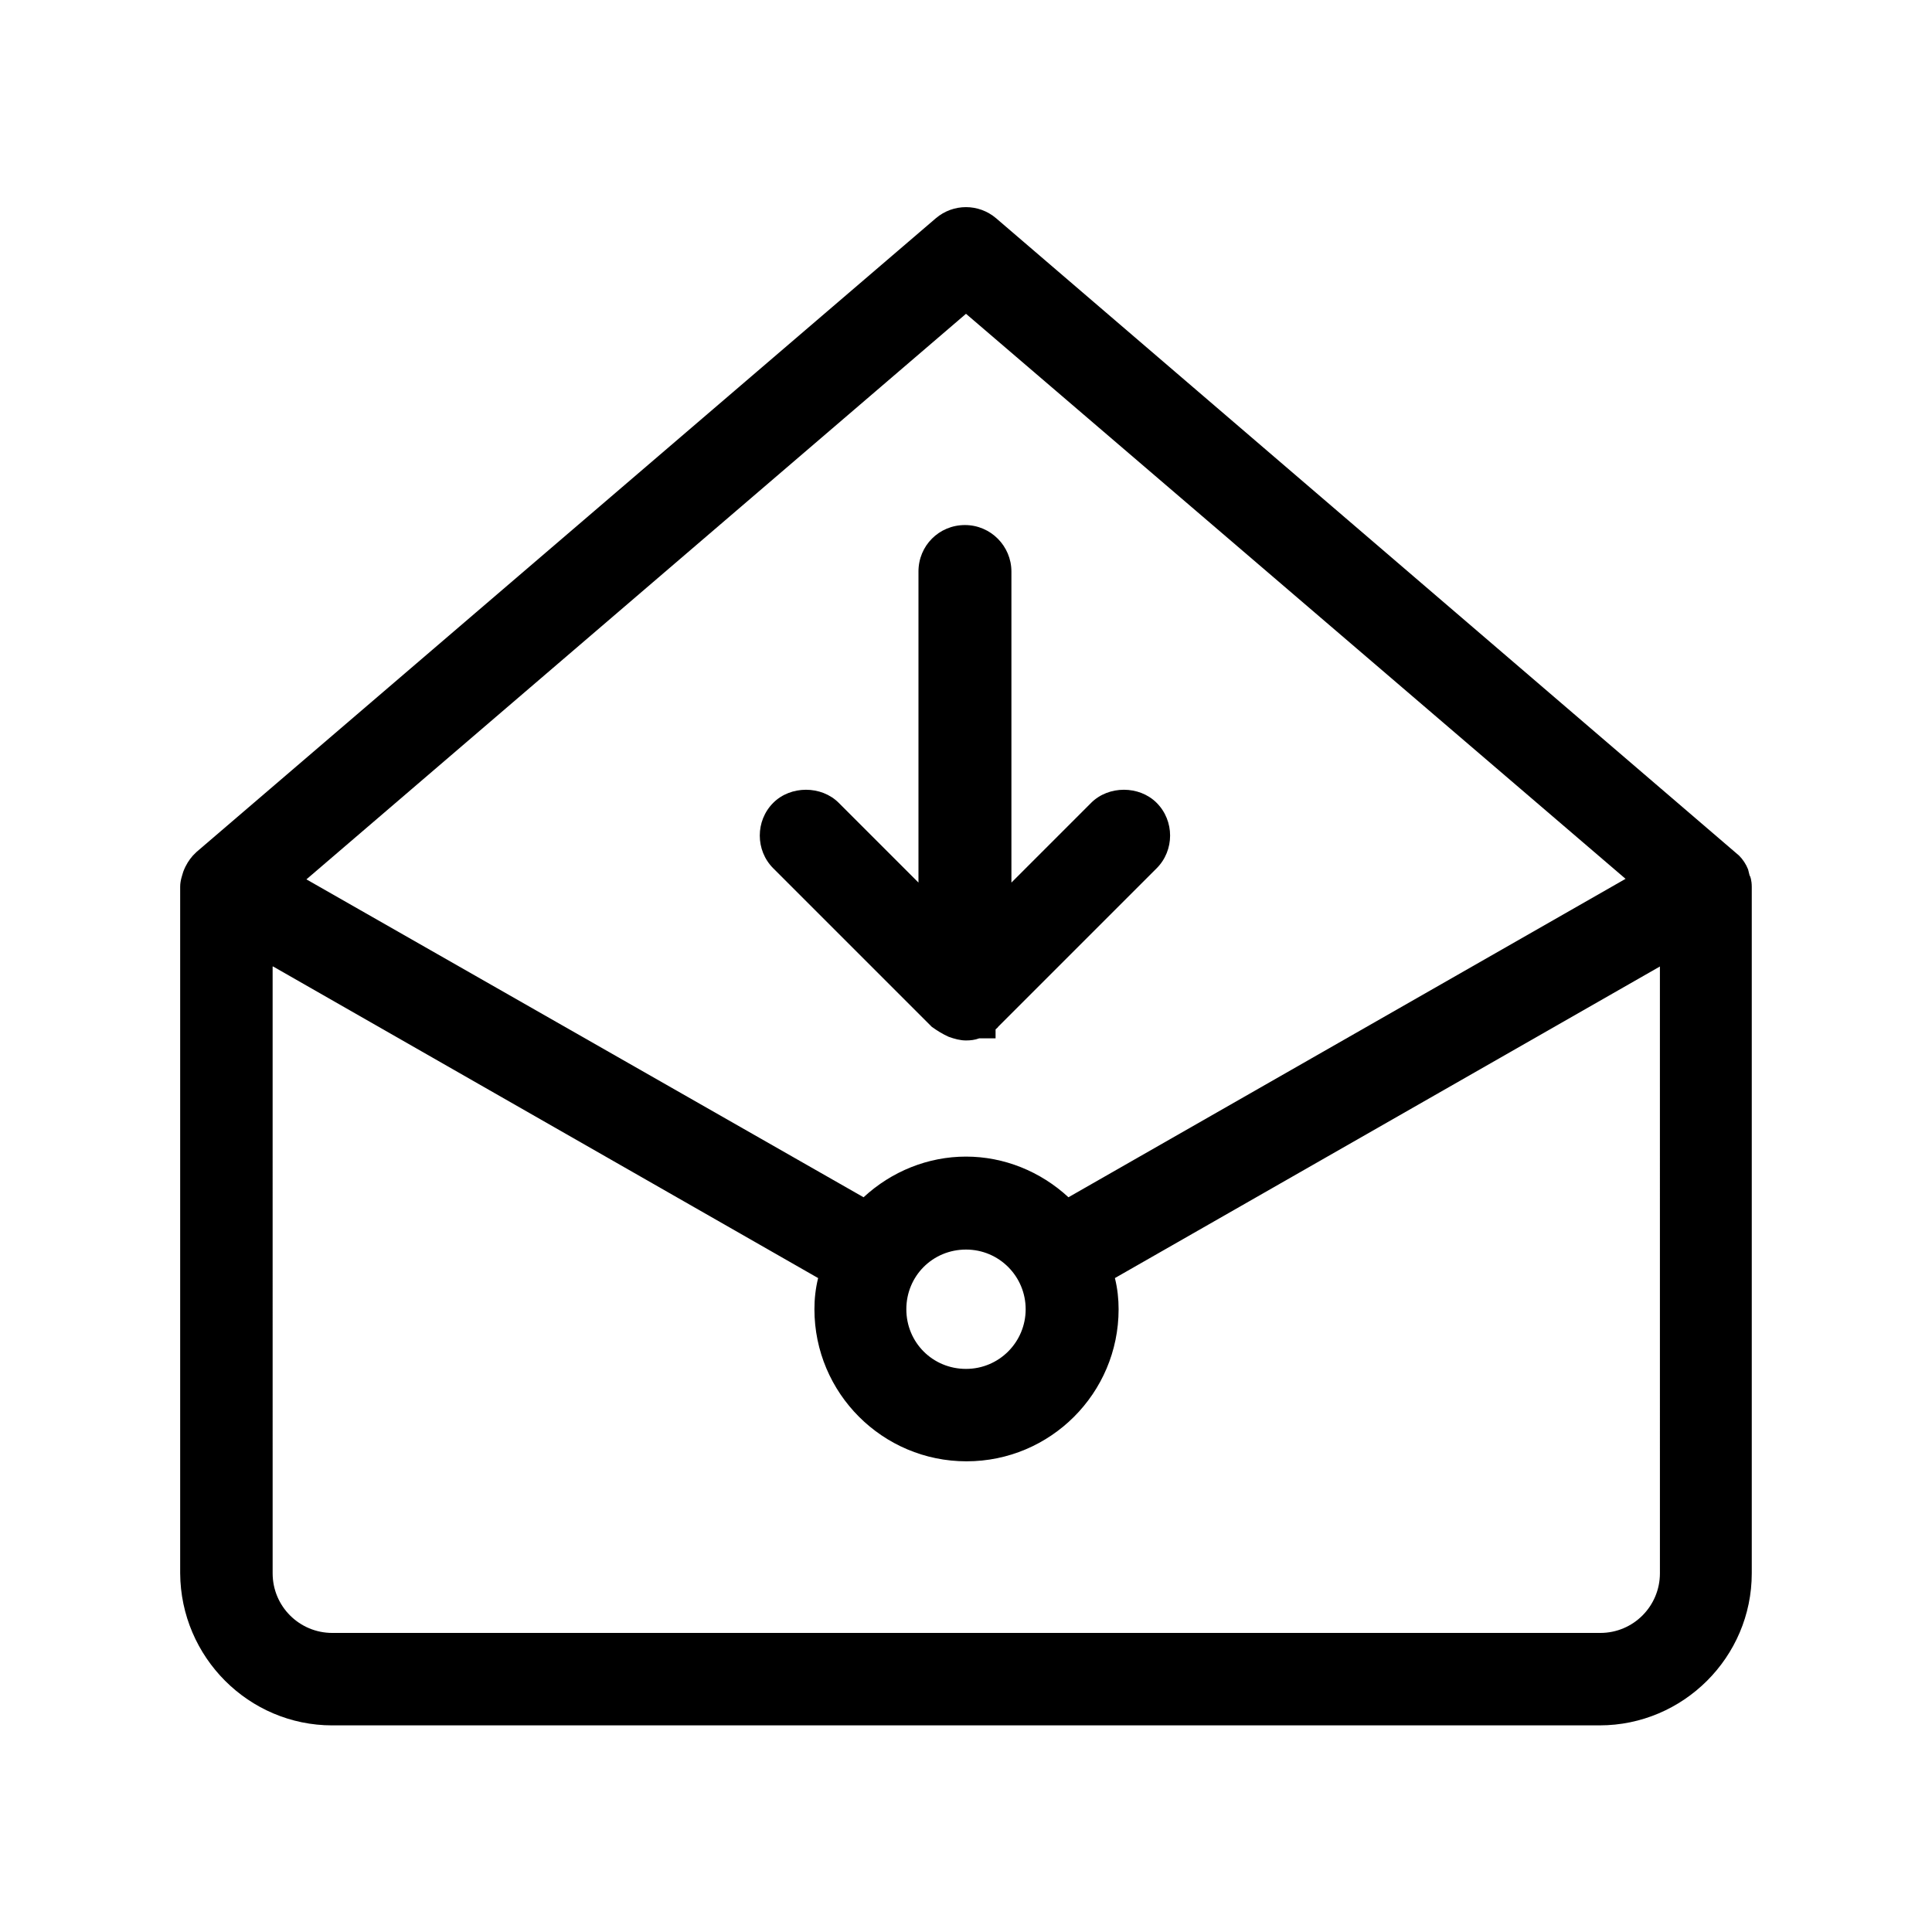
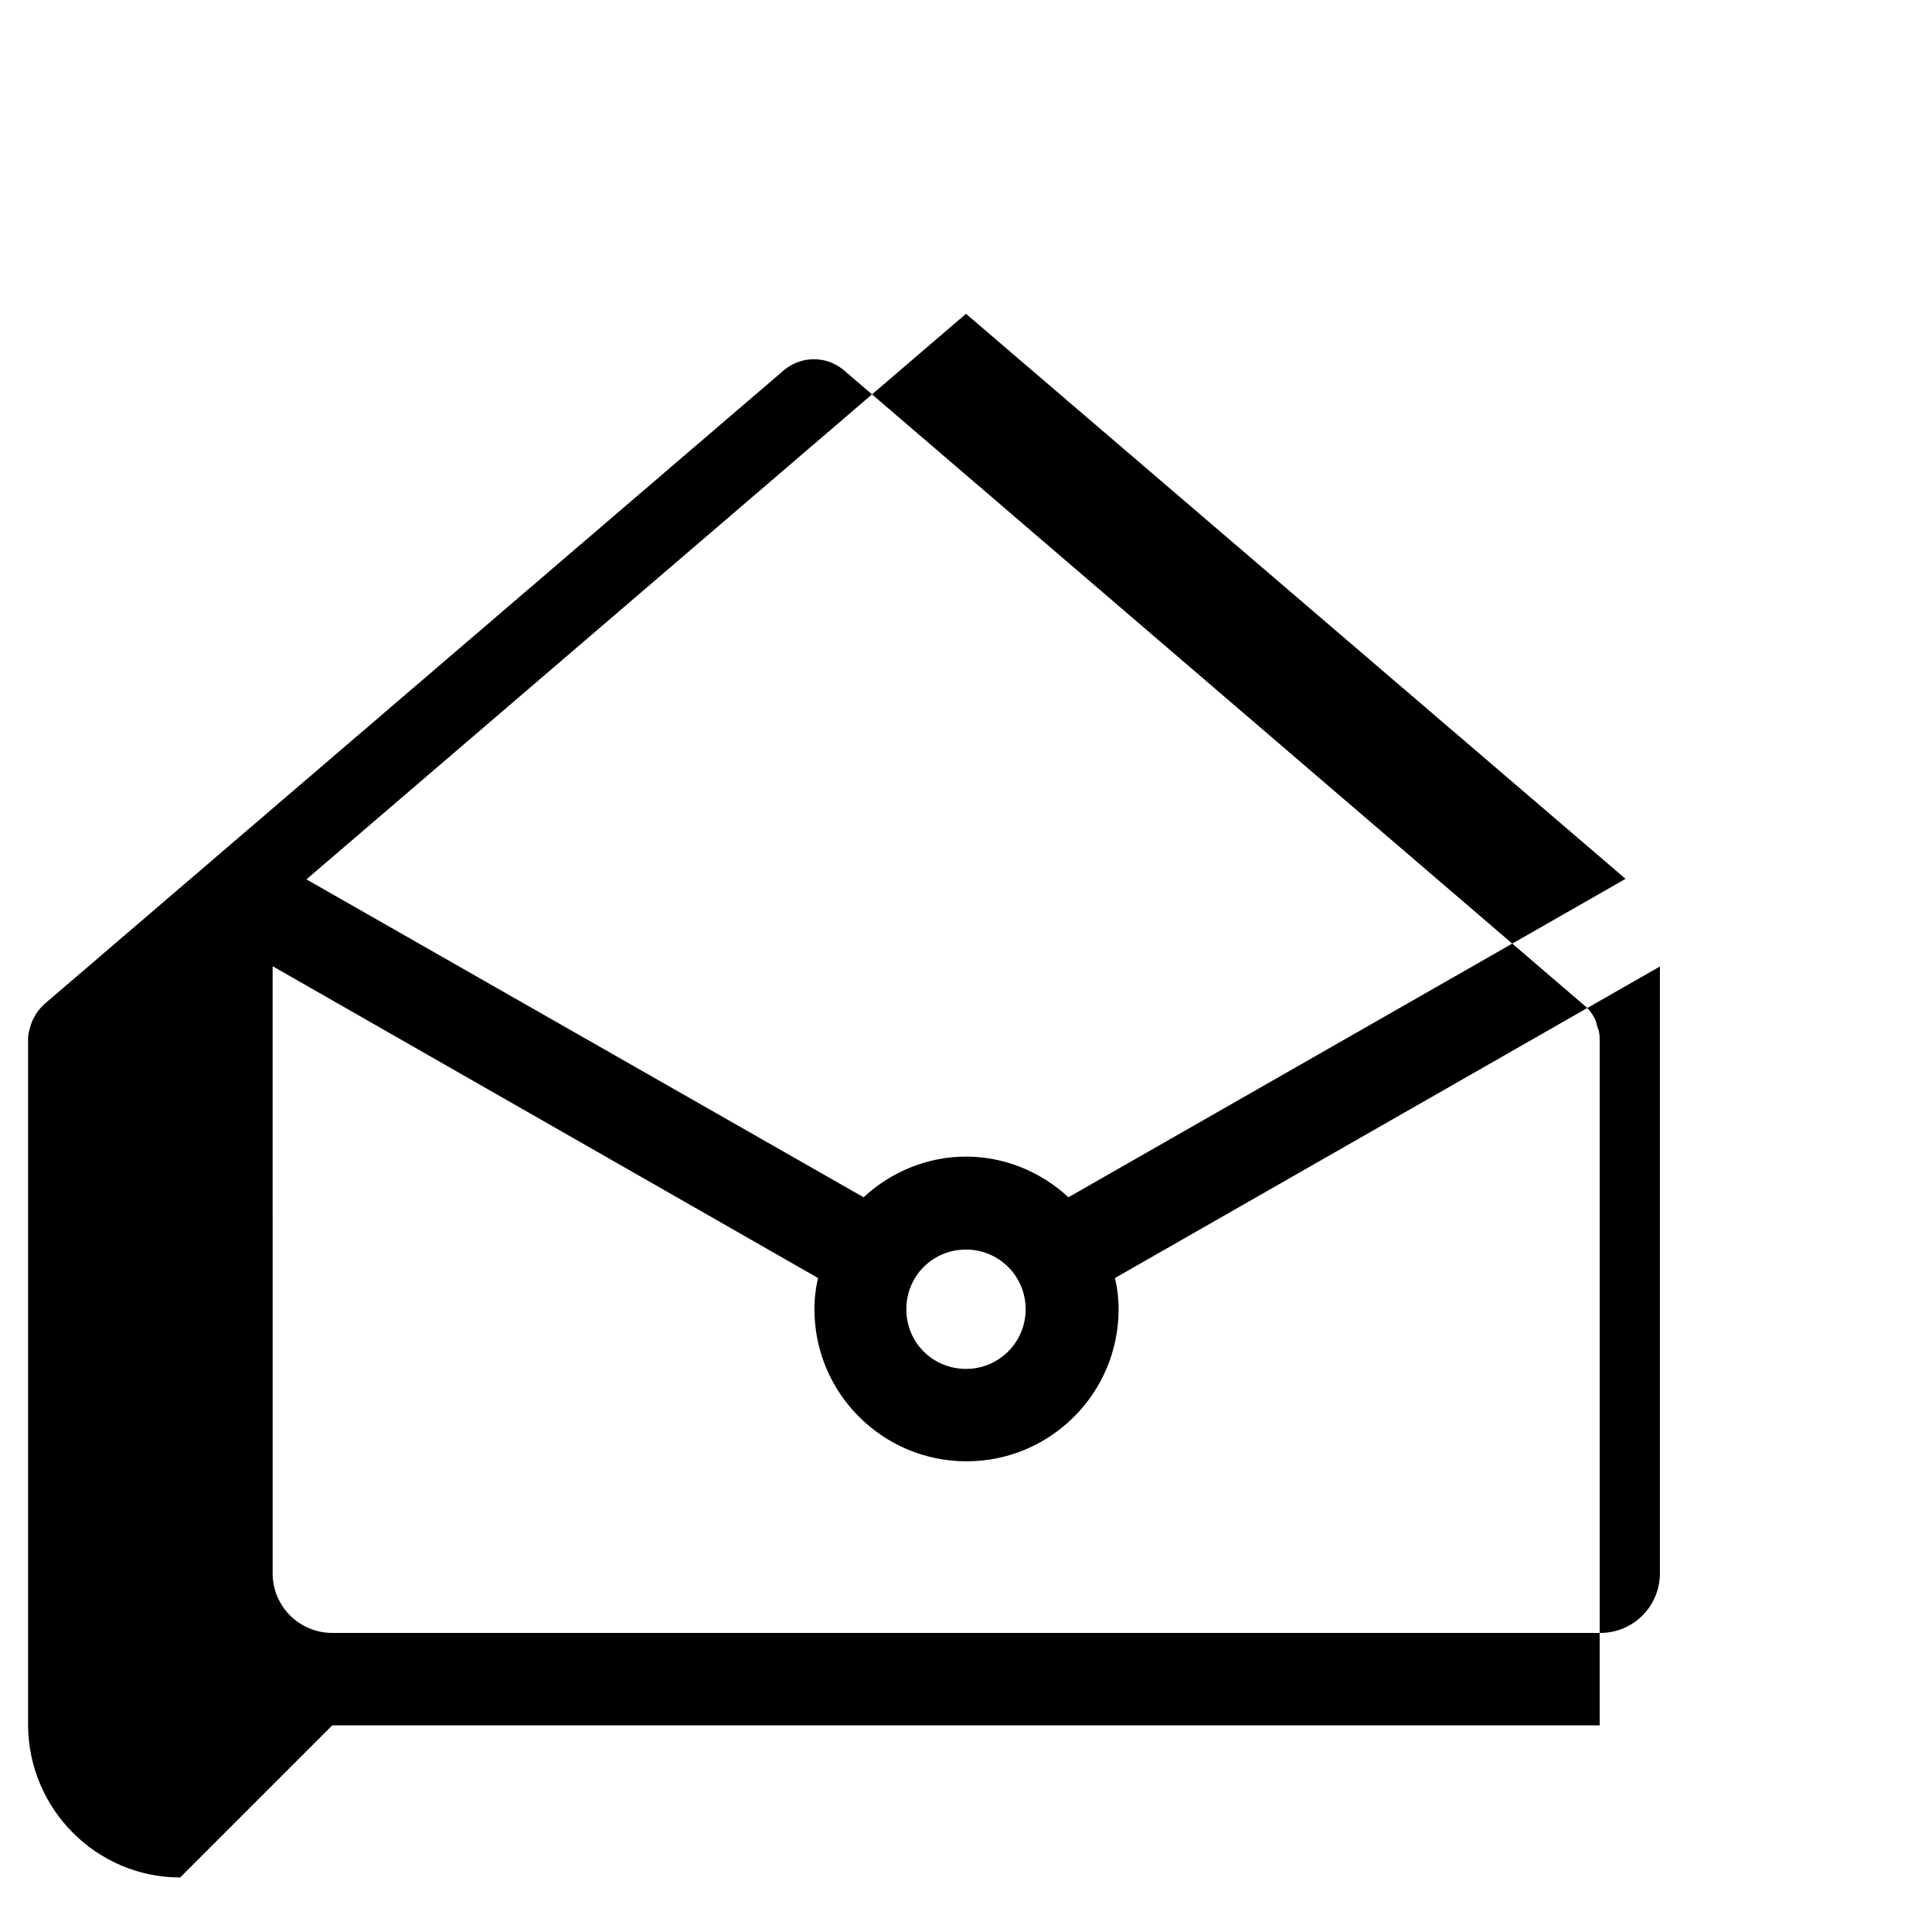
<svg xmlns="http://www.w3.org/2000/svg" fill="#000000" width="800px" height="800px" version="1.1" viewBox="144 144 512 512">
  <g>
-     <path d="m395.38 418.75c1.539 0.559 3.078 0.98 4.617 0.98 1.258 0 2.379-0.141 3.5-0.559h4.34v-2.379c0.281-0.281 0.559-0.418 0.699-0.699l41.984-41.984c4.758-4.758 4.758-12.594 0-17.352-4.617-4.617-12.734-4.617-17.352 0l-21.133 21.133v-82.43c0-6.719-5.457-12.316-12.316-12.316-6.856 0-12.316 5.457-12.316 12.316v82.43l-21.133-21.133c-4.617-4.617-12.734-4.617-17.352 0-4.758 4.758-4.758 12.594 0 17.352l41.984 41.984c1.539 1.117 2.938 1.957 4.477 2.656z" />
-     <path d="m232.06 601.24h335.87c22.113 0 40.305-18.055 40.305-40.305v-181.93c0-1.68-0.418-2.938-0.559-2.938l-0.418-1.68c-0.559-1.398-1.398-2.66-2.379-3.637l-196.91-168.92c-4.617-3.918-11.336-3.918-15.953 0l-195.93 167.94-0.98 0.98c-0.98 1.121-1.82 2.379-2.519 4.199-0.281 0.98-0.84 2.379-0.84 4.059v181.93c0.141 22.25 18.191 40.305 40.305 40.305zm167.94-374.08 174.79 149.74-147.64 84.387c-7.418-6.856-17.074-10.777-27.148-10.777-10.078 0-19.734 3.918-27.148 10.777l-147.65-84.246zm15.812 263.8c0 8.676-6.996 15.812-15.812 15.812s-15.812-6.996-15.812-15.812 6.996-15.812 15.812-15.812c8.816-0.004 15.812 7.137 15.812 15.812zm-199.43-90.828 144.43 82.57c-0.699 2.801-0.98 5.598-0.98 8.258 0 22.25 18.055 40.305 40.305 40.305s40.305-18.055 40.305-40.305c0-2.66-0.281-5.457-0.98-8.258l144.43-82.57 0.004 160.8c0 8.676-6.996 15.812-15.812 15.812h-336.02c-8.676 0-15.812-6.996-15.812-15.812l-0.004-160.8z" />
+     <path d="m232.06 601.24h335.87v-181.93c0-1.68-0.418-2.938-0.559-2.938l-0.418-1.68c-0.559-1.398-1.398-2.66-2.379-3.637l-196.91-168.92c-4.617-3.918-11.336-3.918-15.953 0l-195.93 167.94-0.98 0.98c-0.98 1.121-1.82 2.379-2.519 4.199-0.281 0.98-0.84 2.379-0.84 4.059v181.93c0.141 22.25 18.191 40.305 40.305 40.305zm167.94-374.08 174.79 149.74-147.64 84.387c-7.418-6.856-17.074-10.777-27.148-10.777-10.078 0-19.734 3.918-27.148 10.777l-147.65-84.246zm15.812 263.8c0 8.676-6.996 15.812-15.812 15.812s-15.812-6.996-15.812-15.812 6.996-15.812 15.812-15.812c8.816-0.004 15.812 7.137 15.812 15.812zm-199.43-90.828 144.43 82.57c-0.699 2.801-0.98 5.598-0.98 8.258 0 22.25 18.055 40.305 40.305 40.305s40.305-18.055 40.305-40.305c0-2.66-0.281-5.457-0.98-8.258l144.43-82.57 0.004 160.8c0 8.676-6.996 15.812-15.812 15.812h-336.02c-8.676 0-15.812-6.996-15.812-15.812l-0.004-160.8z" />
  </g>
</svg>